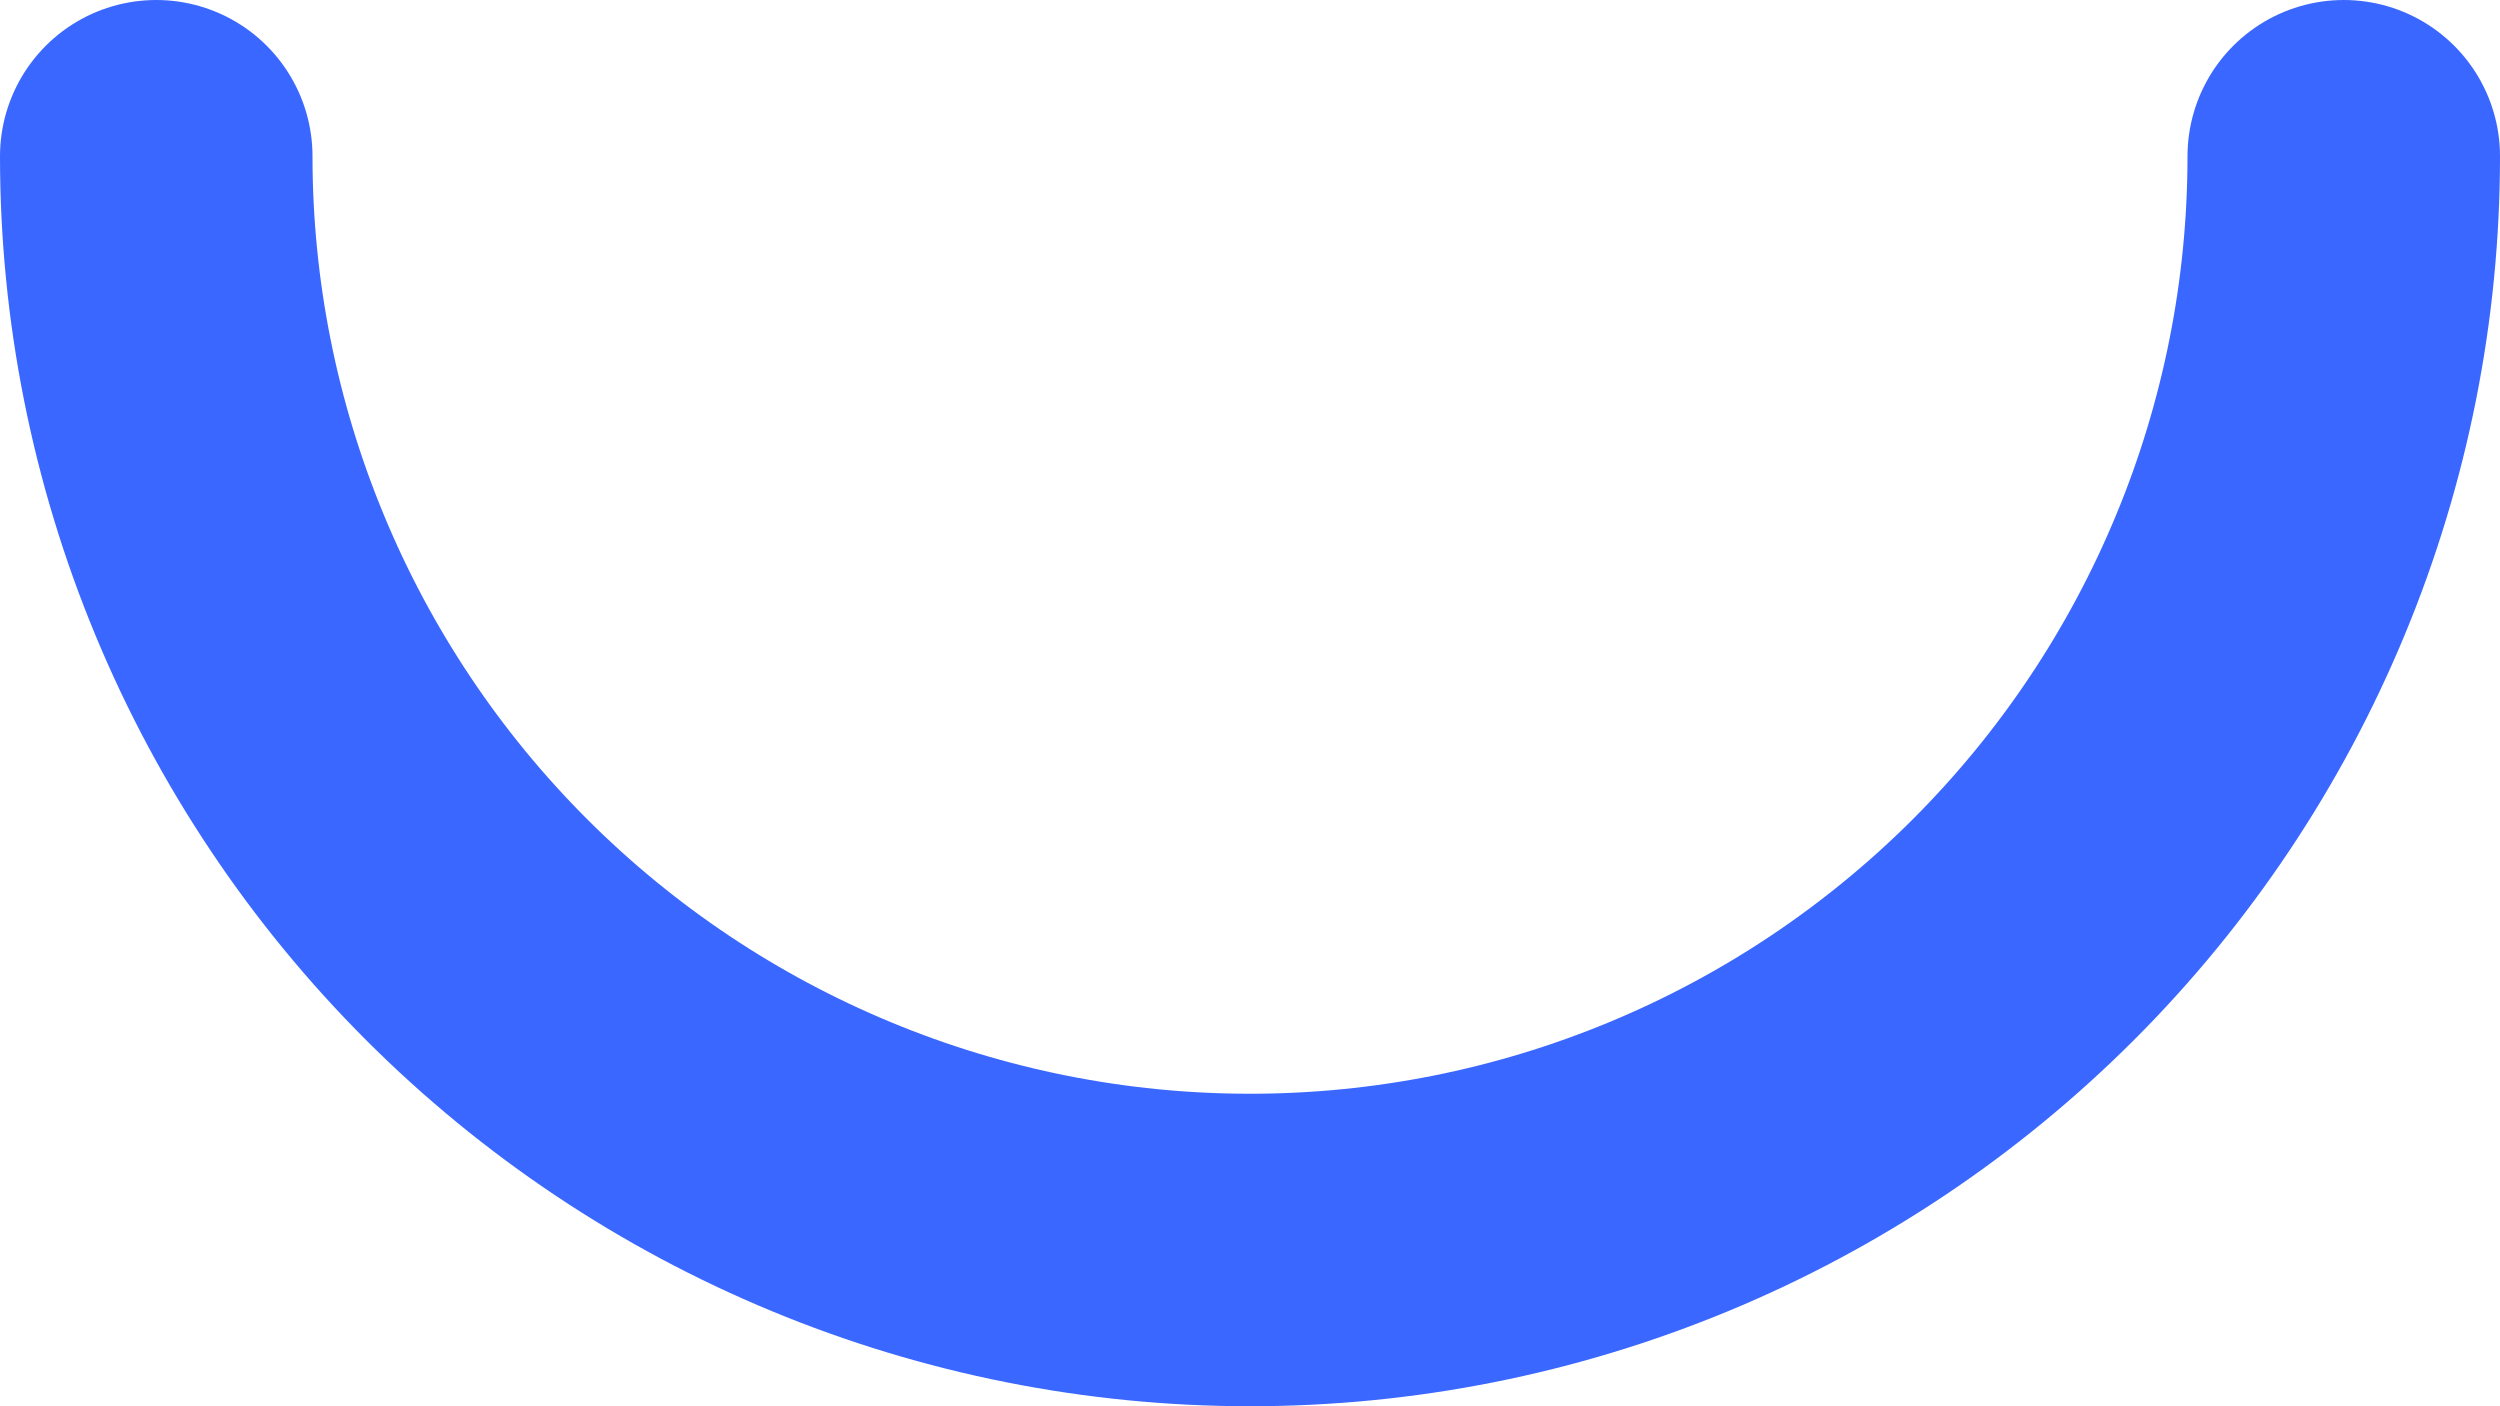
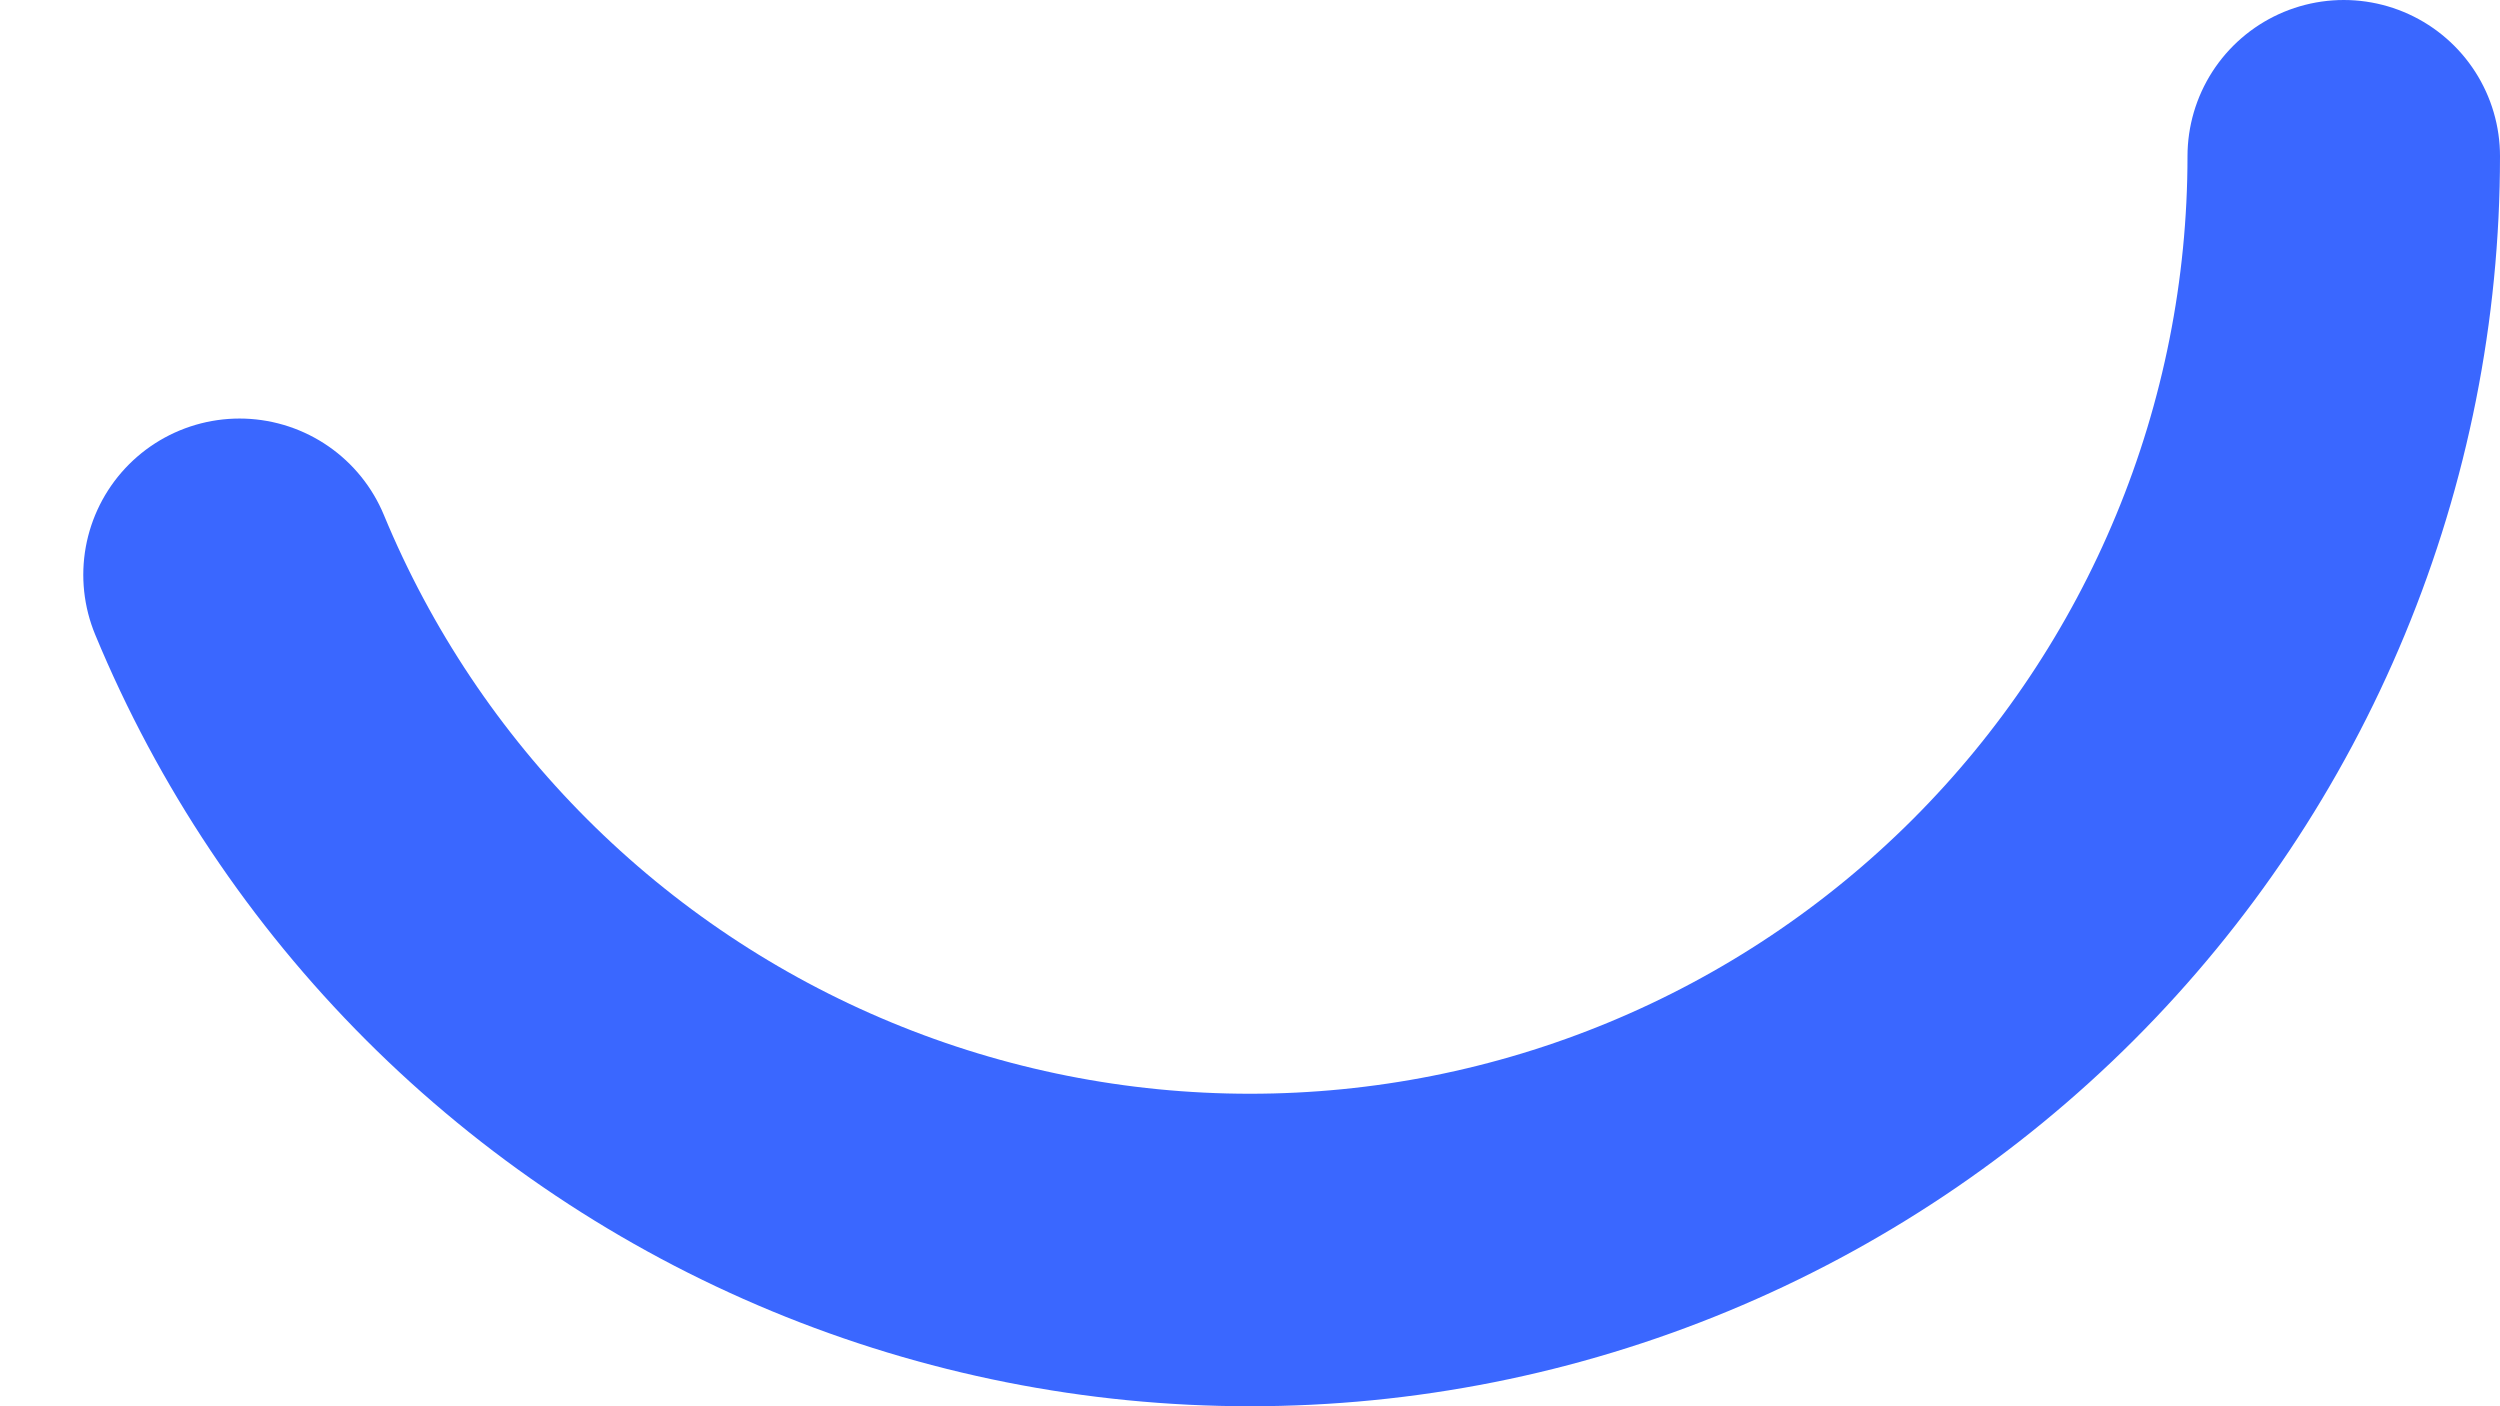
<svg xmlns="http://www.w3.org/2000/svg" width="48" height="27" viewBox="0 0 48 27" fill="none">
-   <path d="M45 3C45 5.758 44.457 8.489 43.401 11.036C42.346 13.584 40.799 15.899 38.849 17.849C36.899 19.799 34.584 21.346 32.036 22.401C29.488 23.457 26.758 24 24 24C21.242 24 18.512 23.457 15.964 22.401C13.416 21.346 11.101 19.799 9.151 17.849C7.201 15.899 5.654 13.584 4.599 11.036C3.543 8.489 3 5.758 3 3" stroke="#3A67FF" stroke-width="6" stroke-linecap="round" />
+   <path d="M45 3C45 5.758 44.457 8.489 43.401 11.036C42.346 13.584 40.799 15.899 38.849 17.849C36.899 19.799 34.584 21.346 32.036 22.401C29.488 23.457 26.758 24 24 24C21.242 24 18.512 23.457 15.964 22.401C13.416 21.346 11.101 19.799 9.151 17.849C7.201 15.899 5.654 13.584 4.599 11.036" stroke="#3A67FF" stroke-width="6" stroke-linecap="round" />
</svg>